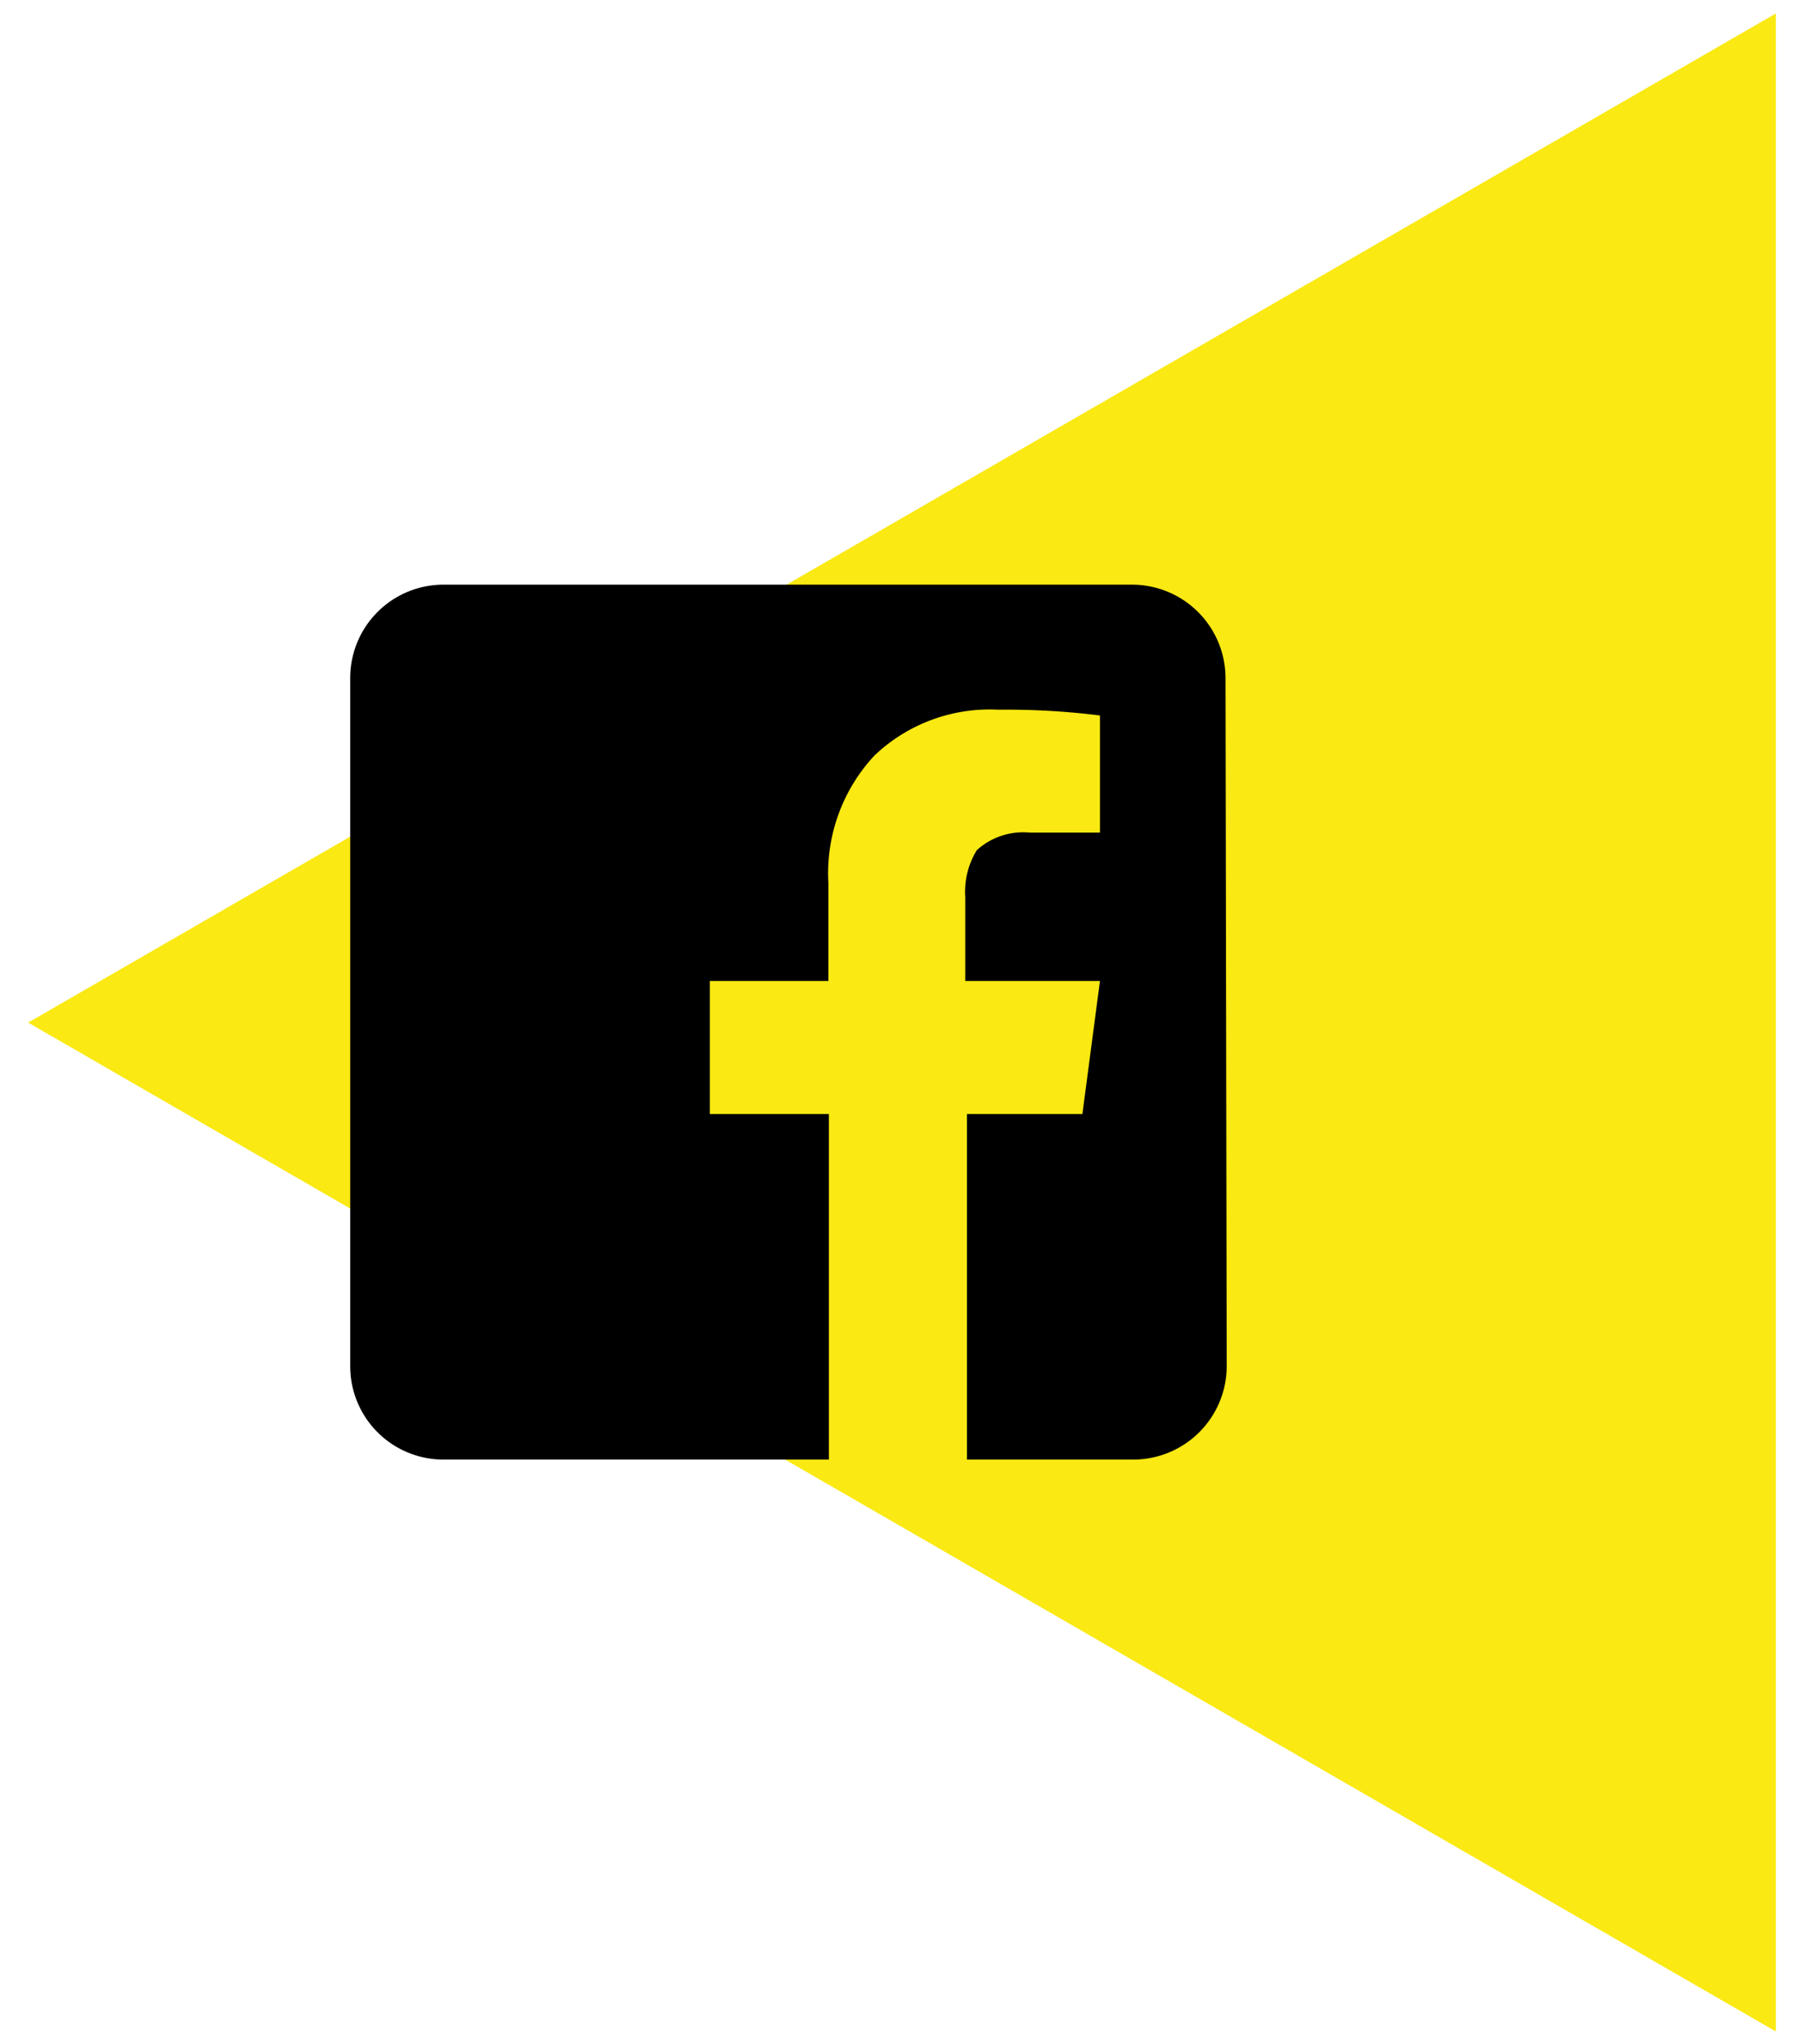
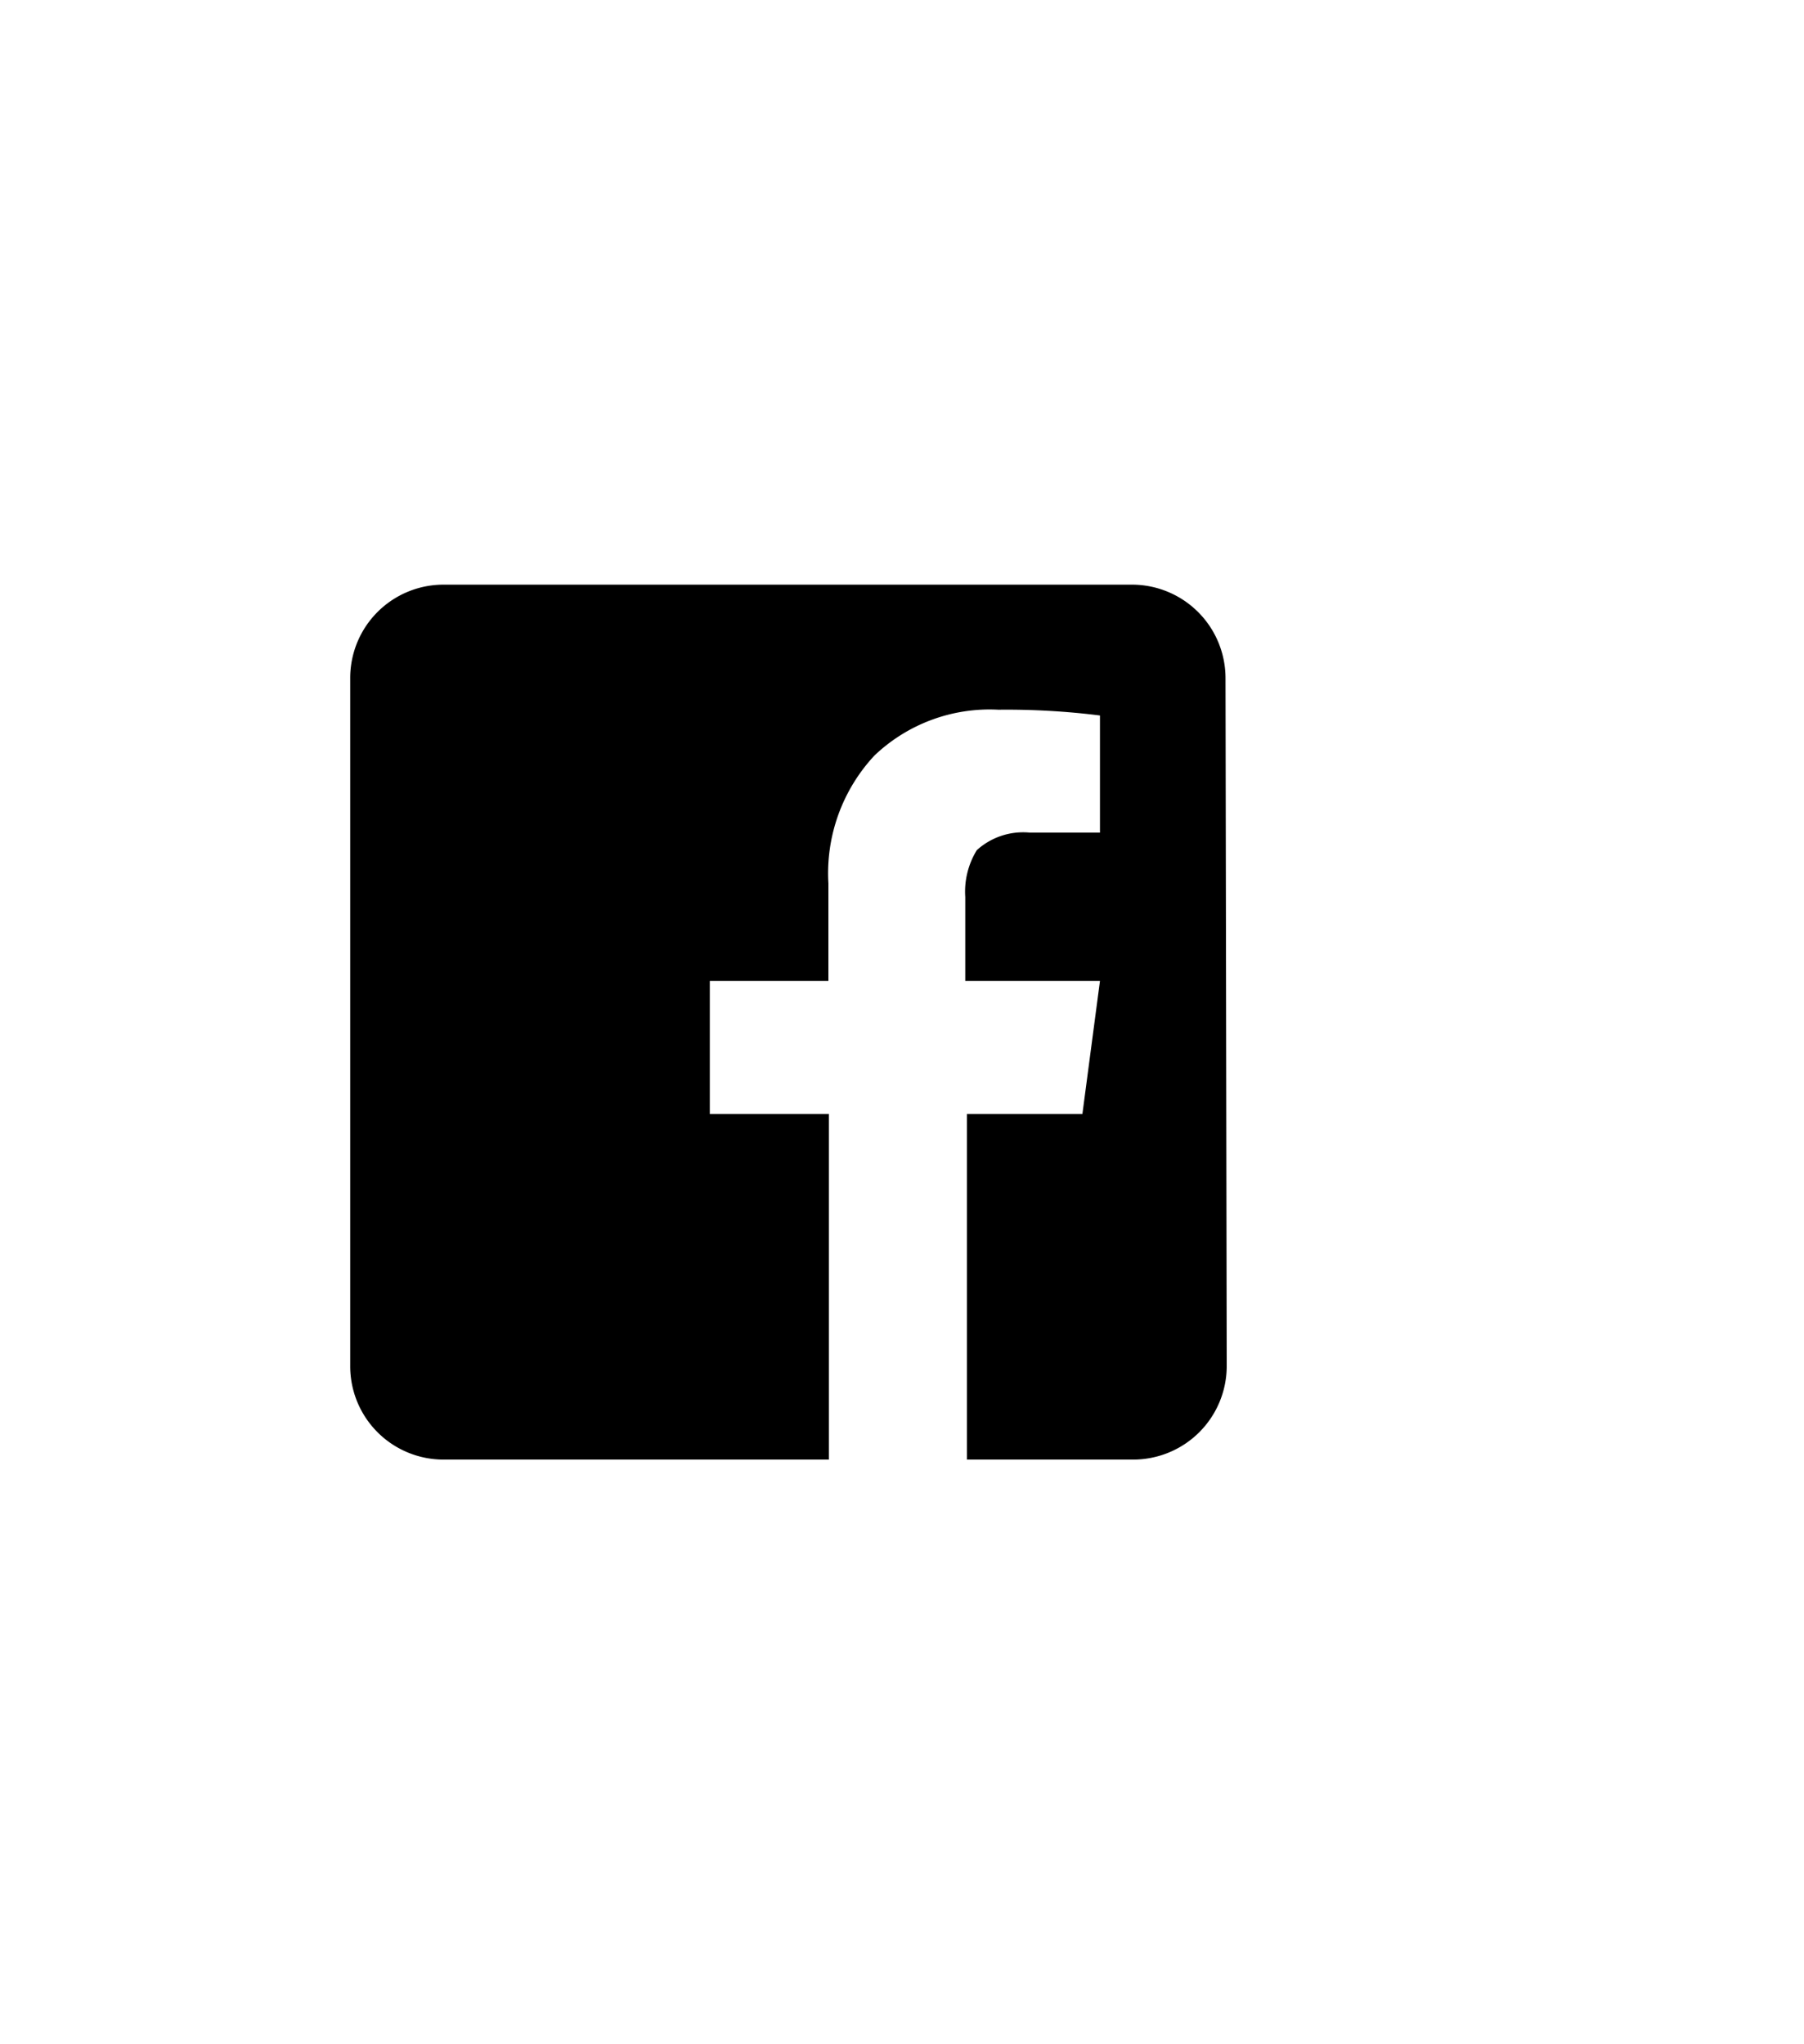
<svg xmlns="http://www.w3.org/2000/svg" id="Ebene_1" data-name="Ebene 1" viewBox="0 0 75 85">
  <defs>
    <style>.cls-1{fill:#fae912;}</style>
  </defs>
  <title>Zeichenfläche 6 Kopie</title>
-   <polygon class="cls-1" points="73.83 0.56 1.17 42.52 73.83 84.47 73.83 0.56" />
  <path d="M51,56.79a3.89,3.89,0,0,1-3.9,3.9h-6.9V46.32H45l.73-5.53h-5.6V37.3a3.3,3.3,0,0,1,.48-1.95,2.87,2.87,0,0,1,2.2-.73h2.92V29.75a31.14,31.14,0,0,0-4.22-.24,6.94,6.94,0,0,0-5.16,1.91,7.18,7.18,0,0,0-1.91,5.31v4.06H29.51v5.53h4.95V60.69h-16a3.88,3.88,0,0,1-3.9-3.9V28.21a3.88,3.88,0,0,1,3.9-3.9H47.05a3.89,3.89,0,0,1,3.9,3.9Z" />
</svg>